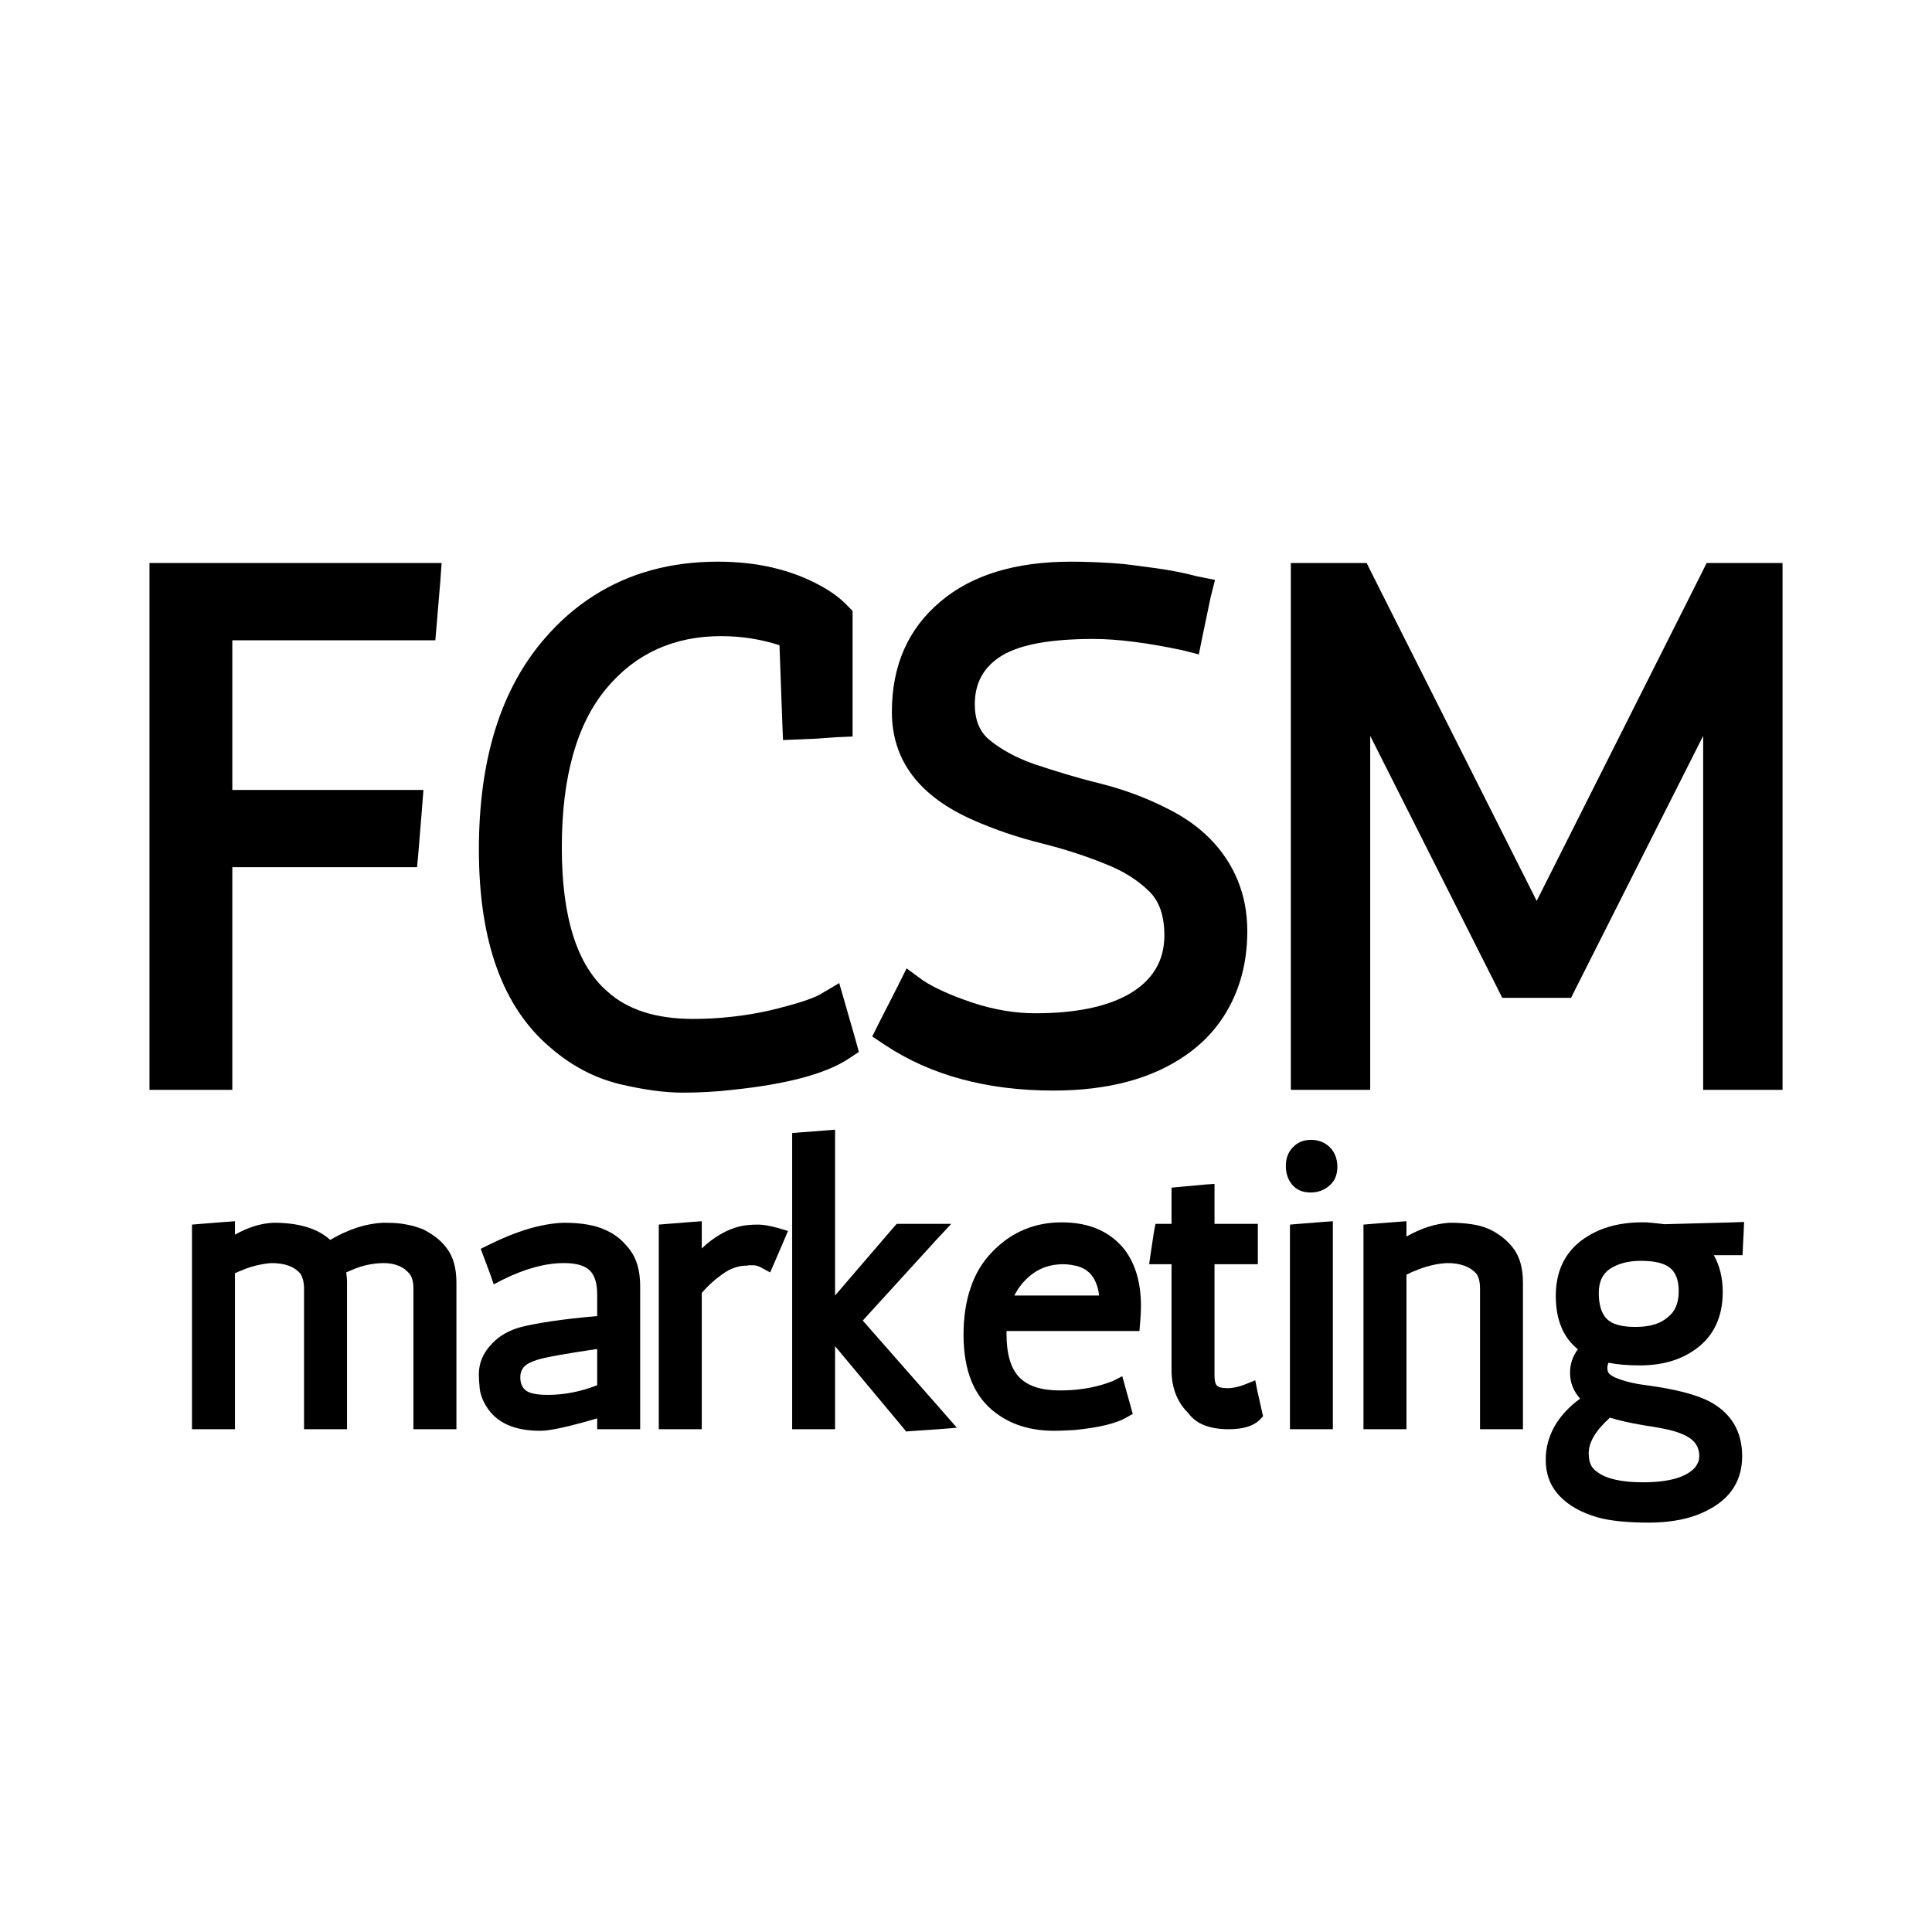
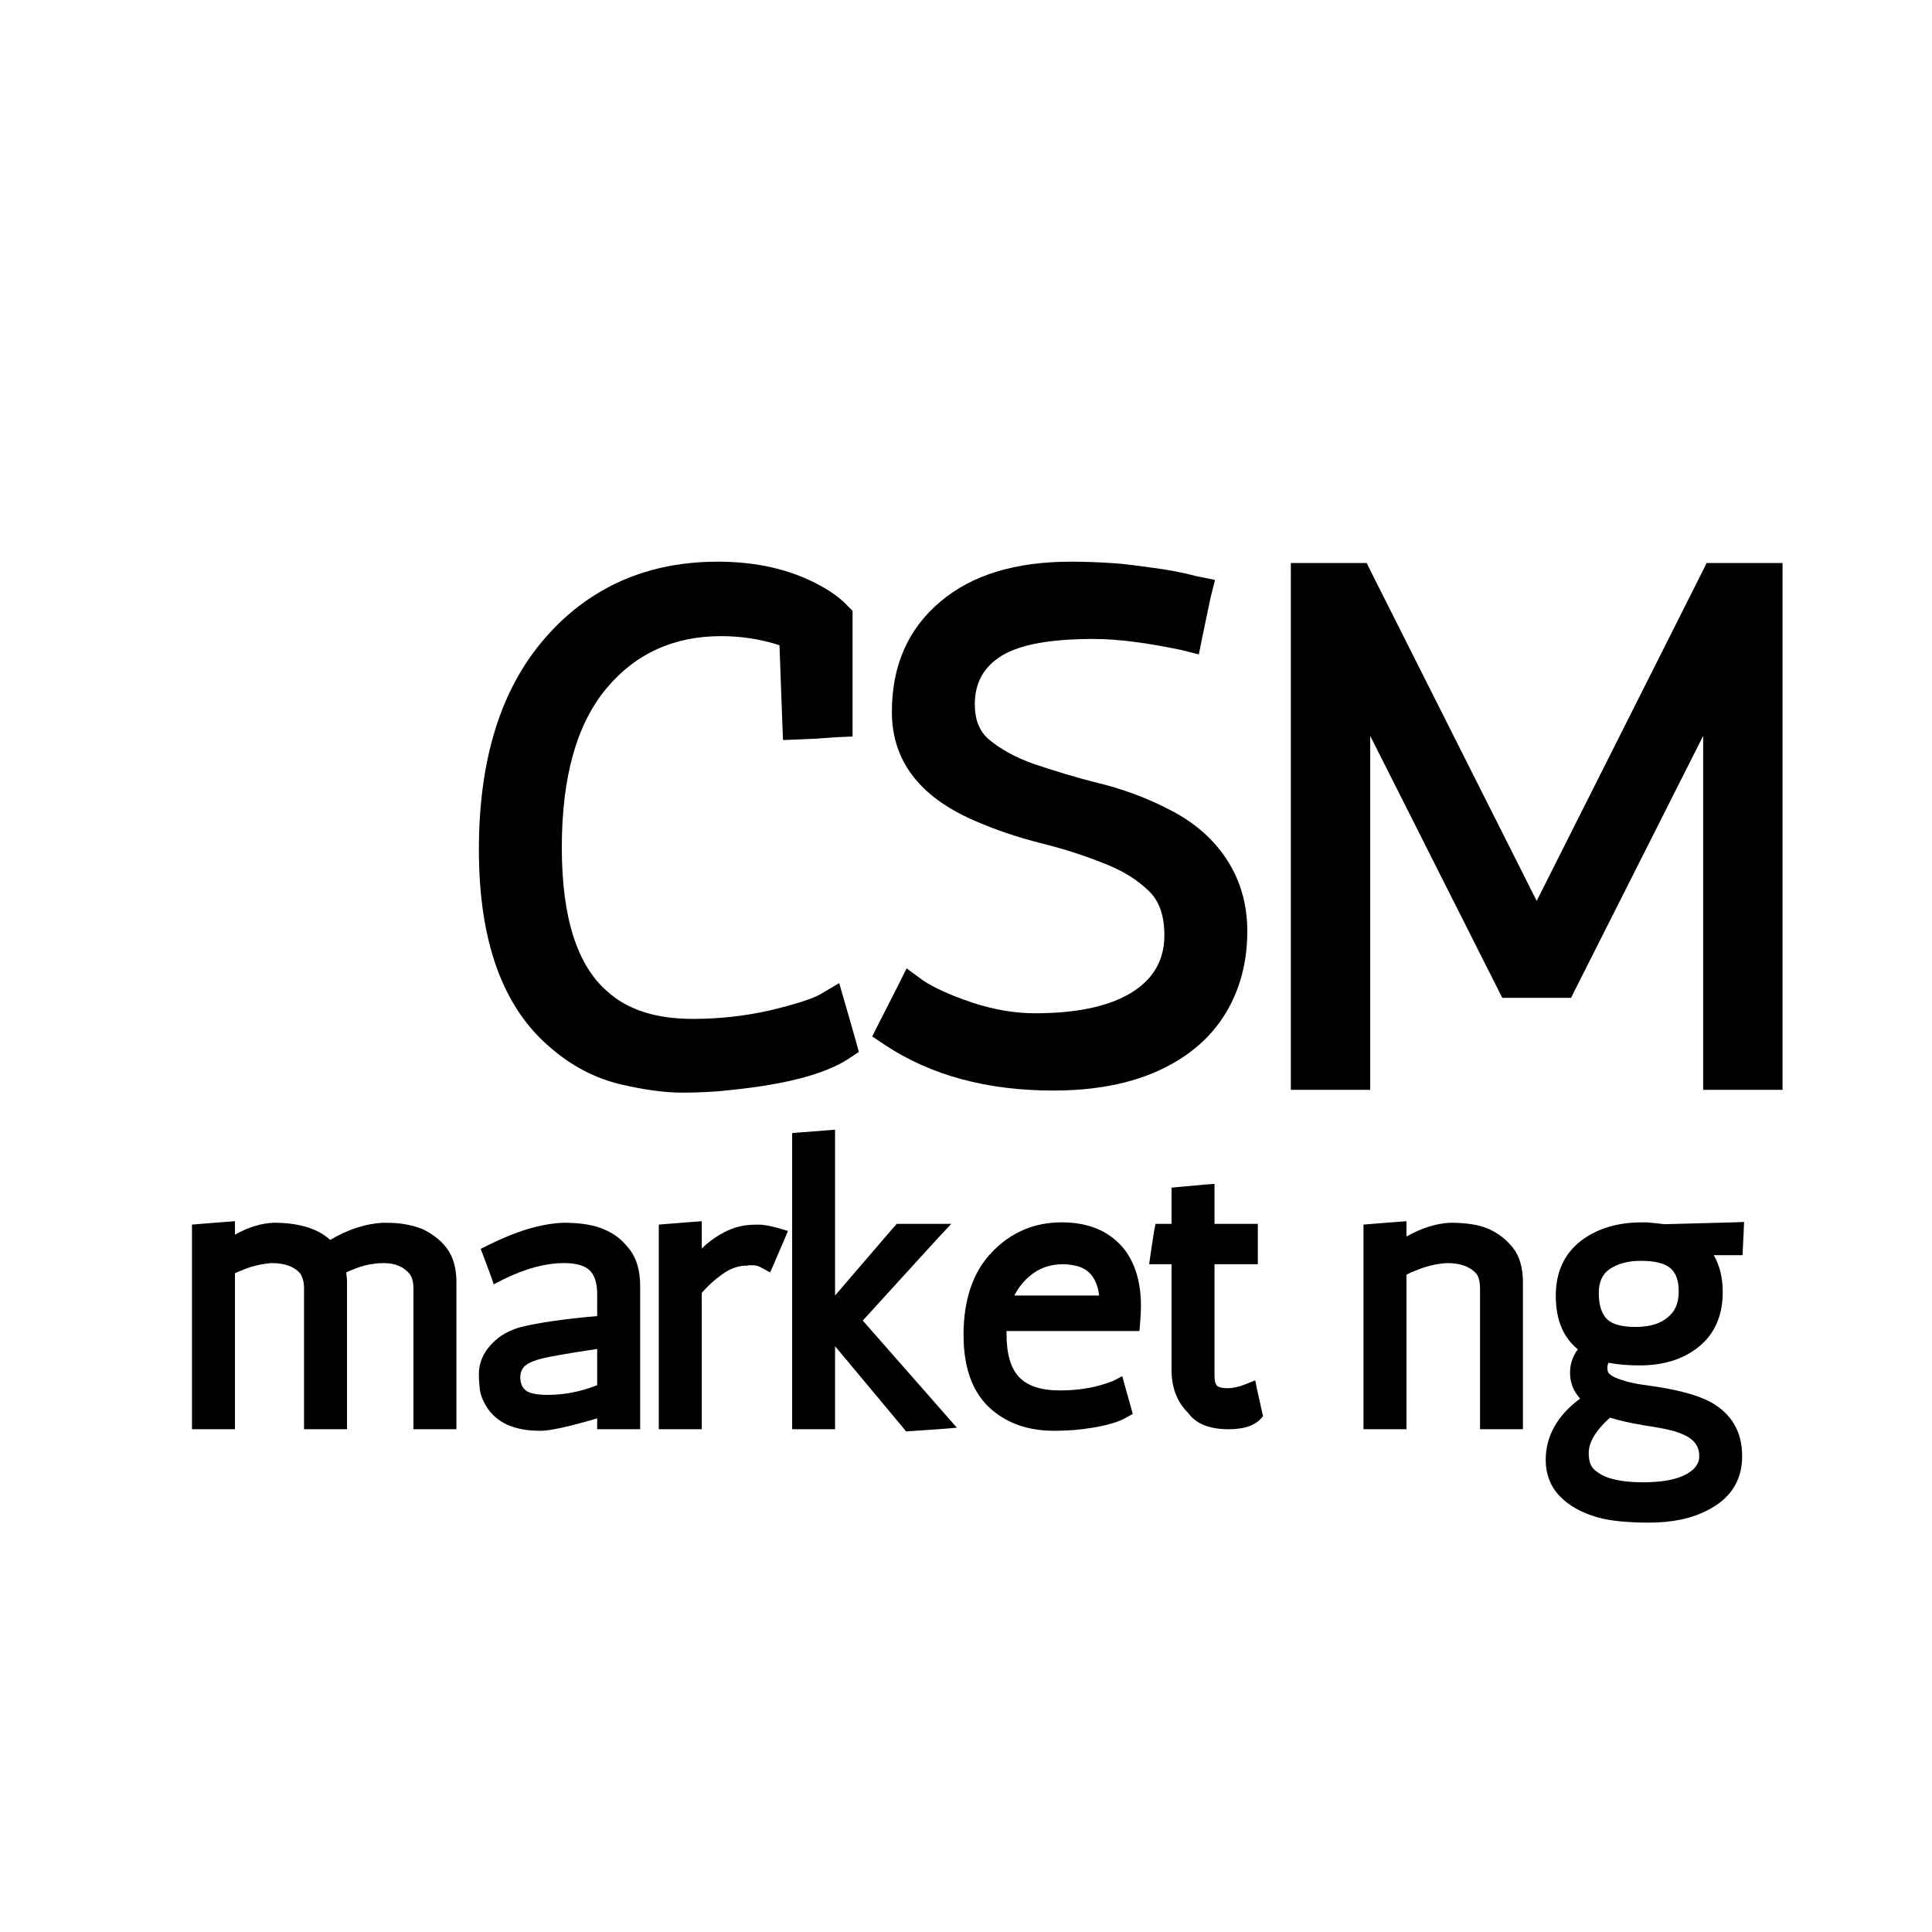
<svg xmlns="http://www.w3.org/2000/svg" width="500" zoomAndPan="magnify" viewBox="0 0 375 375" height="500" preserveAspectRatio="xMidYMid meet" version="1.0">
  <defs>
    <g />
  </defs>
  <g fill="#000000" fill-opacity="1">
    <g transform="translate(21.515, 208.129)">
      <g>
-         <path d="M 59.844 -83.844 L 23.578 -83.844 L 23.578 -54.797 L 60.672 -54.797 L 60.391 -51.125 L 59.719 -42.938 L 59.438 -39.812 L 23.578 -39.812 L 23.578 3.406 L 7.5 3.406 L 7.5 -98.844 L 64.203 -98.844 L 63.938 -95.156 L 63.25 -86.984 L 62.984 -83.844 Z M 59.844 -83.844 " />
-       </g>
+         </g>
    </g>
  </g>
  <g fill="#000000" fill-opacity="1">
    <g transform="translate(87.5, 208.129)">
      <g>
        <path d="M 63.797 -82.891 C 60.16 -84.066 56.391 -84.656 52.484 -84.656 C 43.305 -84.656 35.898 -81.297 30.266 -74.578 C 24.453 -67.66 21.547 -57.344 21.547 -43.625 C 21.547 -30.082 24.5 -20.766 30.406 -15.672 C 34.312 -12.129 39.852 -10.359 47.031 -10.359 C 49.488 -10.359 51.969 -10.492 54.469 -10.766 C 56.969 -11.035 59.441 -11.445 61.891 -12 C 66.797 -13.176 70.066 -14.219 71.703 -15.125 L 75.391 -17.312 L 76.609 -13.094 L 78.531 -6.406 L 79.203 -3.953 L 77.156 -2.594 C 72.707 0.312 65.211 2.312 54.672 3.406 C 53.117 3.594 51.547 3.727 49.953 3.812 C 48.367 3.906 46.711 3.953 44.984 3.953 C 41.535 3.953 37.492 3.406 32.859 2.312 C 27.953 1.133 23.453 -1.223 19.359 -4.766 C 10.086 -12.586 5.453 -25.406 5.453 -43.219 C 5.453 -60.758 9.723 -74.438 18.266 -84.25 C 21.086 -87.52 24.242 -90.27 27.734 -92.5 C 31.234 -94.727 34.984 -96.383 38.984 -97.469 C 42.984 -98.562 47.258 -99.109 51.812 -99.109 C 59.438 -99.109 66.066 -97.562 71.703 -94.469 C 73.891 -93.289 75.664 -91.973 77.031 -90.516 L 77.984 -89.562 L 77.984 -65.172 L 74.703 -65.031 L 70.891 -64.75 L 67.891 -64.625 L 64.484 -64.484 L 64.344 -67.891 Z M 63.797 -82.891 " />
      </g>
    </g>
  </g>
  <g fill="#000000" fill-opacity="1">
    <g transform="translate(168.208, 208.129)">
      <g>
        <path d="M 66.797 -92.297 L 65.172 -84.531 L 64.484 -81.109 L 61.219 -81.938 C 54.395 -83.383 48.664 -84.109 44.031 -84.109 C 35.758 -84.109 29.852 -83.039 26.312 -80.906 C 22.77 -78.77 21 -75.613 21 -71.438 C 21 -68.438 21.906 -66.164 23.719 -64.625 C 25.988 -62.707 28.898 -61.113 32.453 -59.844 C 34.359 -59.207 36.352 -58.57 38.438 -57.938 C 40.531 -57.301 42.672 -56.711 44.859 -56.172 C 49.672 -54.984 54.125 -53.348 58.219 -51.266 C 61.57 -49.629 64.406 -47.629 66.719 -45.266 C 69.039 -42.898 70.816 -40.219 72.047 -37.219 C 73.273 -34.219 73.891 -30.945 73.891 -27.406 C 73.891 -23.945 73.43 -20.738 72.516 -17.781 C 71.609 -14.832 70.27 -12.129 68.5 -9.672 C 66.727 -7.223 64.523 -5.086 61.891 -3.266 C 55.348 1.273 46.805 3.547 36.266 3.547 C 23.359 3.547 12.453 0.594 3.547 -5.312 L 1.094 -6.953 L 2.453 -9.672 L 6 -16.625 L 7.766 -20.172 L 10.906 -17.859 C 13.082 -16.398 16.305 -14.945 20.578 -13.5 C 24.766 -12.133 28.812 -11.453 32.719 -11.453 C 40.445 -11.453 46.488 -12.676 50.844 -15.125 C 55.477 -17.77 57.797 -21.586 57.797 -26.578 C 57.797 -30.305 56.844 -33.125 54.938 -35.031 C 52.664 -37.301 49.758 -39.117 46.219 -40.484 C 42.395 -42.035 38.305 -43.352 33.953 -44.438 C 29.223 -45.625 24.812 -47.125 20.719 -48.938 C 10.176 -53.57 4.906 -60.57 4.906 -69.938 C 4.906 -78.938 8.039 -86.07 14.312 -91.344 C 20.406 -96.52 28.859 -99.109 39.672 -99.109 C 41.035 -99.109 42.375 -99.082 43.688 -99.031 C 45.008 -98.988 46.352 -98.922 47.719 -98.828 C 49.082 -98.742 50.441 -98.609 51.797 -98.422 C 53.16 -98.242 54.523 -98.062 55.891 -97.875 C 57.254 -97.695 58.641 -97.473 60.047 -97.203 C 61.461 -96.93 62.848 -96.613 64.203 -96.25 L 67.625 -95.562 Z M 66.797 -92.297 " />
      </g>
    </g>
  </g>
  <g fill="#000000" fill-opacity="1">
    <g transform="translate(244.145, 208.129)">
      <g>
        <path d="M 6.406 0 L 6.406 -98.844 L 21.125 -98.844 L 22.078 -96.922 L 54.125 -33.266 L 86.156 -96.922 L 87.109 -98.844 L 101.844 -98.844 L 101.844 3.406 L 86.438 3.406 L 86.438 -65.297 L 61.75 -16.359 L 60.797 -14.453 L 47.438 -14.453 L 46.484 -16.359 L 21.812 -65.297 L 21.812 3.406 L 6.406 3.406 Z M 6.406 0 " />
      </g>
    </g>
  </g>
  <g fill="#000000" fill-opacity="1">
    <g transform="translate(34.733, 275.602)">
      <g>
        <path d="M 17.906 -30.438 C 17.281 -30.395 16.648 -30.312 16.016 -30.188 C 15.391 -30.07 14.738 -29.914 14.062 -29.719 C 13.383 -29.52 12.68 -29.254 11.953 -28.922 C 11.766 -28.867 11.582 -28.797 11.406 -28.703 C 11.238 -28.609 11.062 -28.535 10.875 -28.484 L 10.875 1.812 L 2.531 1.812 L 2.531 -37.906 L 4.203 -38.047 L 8.922 -38.422 L 10.875 -38.562 L 10.875 -35.953 C 13.438 -37.398 15.945 -38.172 18.406 -38.266 L 18.484 -38.266 C 20.848 -38.266 22.945 -37.988 24.781 -37.438 C 26.625 -36.883 28.148 -36.051 29.359 -34.938 C 32.879 -37.008 36.312 -38.117 39.656 -38.266 C 40.32 -38.266 40.93 -38.254 41.484 -38.234 C 42.047 -38.211 42.594 -38.164 43.125 -38.094 C 43.656 -38.02 44.16 -37.93 44.641 -37.828 C 45.129 -37.734 45.594 -37.613 46.031 -37.469 C 46.469 -37.32 46.879 -37.18 47.266 -37.047 C 48.18 -36.609 49.035 -36.086 49.828 -35.484 C 50.629 -34.879 51.32 -34.191 51.906 -33.422 C 53.207 -31.773 53.859 -29.523 53.859 -26.672 L 53.859 1.812 L 45.516 1.812 L 45.516 -25.438 C 45.516 -26.789 45.25 -27.781 44.719 -28.406 C 43.562 -29.758 41.895 -30.438 39.719 -30.438 C 39.188 -30.438 38.617 -30.398 38.016 -30.328 C 37.41 -30.254 36.805 -30.145 36.203 -30 C 35.598 -29.863 34.984 -29.672 34.359 -29.422 C 33.734 -29.18 33.102 -28.914 32.469 -28.625 C 32.52 -28.289 32.555 -27.969 32.578 -27.656 C 32.609 -27.344 32.625 -27.016 32.625 -26.672 L 32.625 1.812 L 24.281 1.812 L 24.281 -25.438 C 24.281 -26.164 24.207 -26.77 24.062 -27.25 C 23.914 -27.738 23.75 -28.125 23.562 -28.406 C 22.977 -29.082 22.227 -29.586 21.312 -29.922 C 20.395 -30.266 19.258 -30.438 17.906 -30.438 Z M 17.906 -30.438 " />
      </g>
    </g>
  </g>
  <g fill="#000000" fill-opacity="1">
    <g transform="translate(91.851, 275.602)">
      <g>
        <path d="M 2.906 -33.922 C 8.406 -36.672 13.285 -38.117 17.547 -38.266 C 20.973 -38.266 23.656 -37.805 25.594 -36.891 C 26.27 -36.598 26.895 -36.258 27.469 -35.875 C 28.051 -35.488 28.582 -35.051 29.062 -34.562 C 29.551 -34.082 30.008 -33.555 30.438 -32.984 C 31.75 -31.242 32.406 -28.898 32.406 -25.953 L 32.406 1.812 L 24.062 1.812 L 24.062 -0.297 C 18.602 1.305 14.957 2.109 13.125 2.109 L 12.906 2.109 C 7.875 2.109 4.395 0.488 2.469 -2.75 C 1.738 -3.957 1.328 -5.164 1.234 -6.375 C 1.141 -7.344 1.094 -8.164 1.094 -8.844 C 1.094 -11.062 1.938 -13.039 3.625 -14.781 C 4.395 -15.602 5.266 -16.281 6.234 -16.812 C 7.203 -17.344 8.238 -17.754 9.344 -18.047 C 10.895 -18.43 12.898 -18.805 15.359 -19.172 C 17.828 -19.535 20.727 -19.863 24.062 -20.156 L 24.062 -24.359 C 24.062 -26.523 23.578 -28.078 22.609 -29.016 C 21.648 -29.961 19.984 -30.438 17.609 -30.438 C 14.035 -30.438 10.098 -29.375 5.797 -27.25 L 3.984 -26.312 L 3.328 -28.203 L 2.031 -31.672 L 1.453 -33.203 Z M 9.141 -8.266 C 9.141 -7.109 9.508 -6.25 10.25 -5.688 C 11 -5.133 12.414 -4.859 14.5 -4.859 C 17.688 -4.859 20.875 -5.484 24.062 -6.734 L 24.062 -13.766 C 17.832 -12.848 13.969 -12.148 12.469 -11.672 C 11.207 -11.285 10.336 -10.828 9.859 -10.297 C 9.379 -9.766 9.141 -9.086 9.141 -8.266 Z M 9.141 -8.266 " />
      </g>
    </g>
  </g>
  <g fill="#000000" fill-opacity="1">
    <g transform="translate(125.339, 275.602)">
      <g>
        <path d="M 22.391 -29.578 C 21.859 -29.867 21.328 -30.016 20.797 -30.016 C 20.41 -30.016 20.098 -30.016 19.859 -30.016 L 19.781 -29.938 L 19.359 -29.938 C 19.016 -29.938 18.66 -29.898 18.297 -29.828 C 17.941 -29.754 17.582 -29.656 17.219 -29.531 C 16.852 -29.414 16.461 -29.25 16.047 -29.031 C 15.641 -28.812 15.242 -28.555 14.859 -28.266 C 14.66 -28.117 14.461 -27.973 14.266 -27.828 C 14.078 -27.68 13.891 -27.539 13.703 -27.406 C 12.641 -26.531 11.695 -25.609 10.875 -24.641 L 10.875 1.812 L 2.531 1.812 L 2.531 -37.906 L 4.203 -38.047 L 8.922 -38.422 L 10.875 -38.562 L 10.875 -33.266 C 11.457 -33.848 12.016 -34.332 12.547 -34.719 C 15.098 -36.656 17.633 -37.695 20.156 -37.844 C 20.539 -37.883 21.117 -37.906 21.891 -37.906 C 22.805 -37.906 24.062 -37.688 25.656 -37.25 L 27.609 -36.672 L 26.812 -34.797 L 24.938 -30.438 L 24.141 -28.625 Z M 22.391 -29.578 " />
      </g>
    </g>
  </g>
  <g fill="#000000" fill-opacity="1">
    <g transform="translate(150.492, 275.602)">
      <g>
        <path d="M 9.781 1.812 L 3.266 1.812 L 3.266 -55.672 L 4.922 -55.812 L 9.641 -56.172 L 11.594 -56.328 L 11.594 1.812 Z M 24.359 -38.047 L 34.141 -38.047 L 31.312 -35.016 L 16.969 -19.281 L 32.828 -1.234 L 35.234 1.516 L 31.609 1.812 L 26.312 2.172 L 25.375 2.25 L 24.797 1.516 L 8.406 -18.125 L 7.391 -19.281 L 8.406 -20.438 L 22.984 -37.406 L 23.562 -38.047 Z M 24.359 -38.047 " />
      </g>
    </g>
  </g>
  <g fill="#000000" fill-opacity="1">
    <g transform="translate(184.849, 275.602)">
      <g>
        <path d="M 10.516 -16.672 C 10.516 -12.805 11.332 -10.016 12.969 -8.297 C 14.613 -6.578 17.25 -5.719 20.875 -5.719 C 24.113 -5.719 27.062 -6.156 29.719 -7.031 C 30.008 -7.125 30.273 -7.219 30.516 -7.312 C 30.754 -7.414 30.922 -7.469 31.016 -7.469 L 32.984 -8.484 L 33.562 -6.375 L 34.641 -2.531 L 35.016 -1.156 L 33.844 -0.5 C 31.914 0.656 28.582 1.473 23.844 1.953 C 23.164 2.004 22.488 2.039 21.812 2.062 C 21.133 2.094 20.438 2.109 19.719 2.109 C 15.27 2.109 11.523 0.969 8.484 -1.312 C 4.273 -4.395 2.172 -9.469 2.172 -16.531 C 2.172 -19.906 2.629 -22.945 3.547 -25.656 C 4.461 -28.363 5.863 -30.688 7.75 -32.625 C 11.426 -36.438 15.922 -38.344 21.234 -38.344 C 26.598 -38.344 30.68 -36.555 33.484 -32.984 C 35.566 -30.18 36.609 -26.555 36.609 -22.109 C 36.609 -21.086 36.555 -20.023 36.453 -18.922 L 36.312 -17.25 L 10.516 -17.25 Z M 21.531 -30.219 C 18.969 -30.219 16.789 -29.445 15 -27.906 C 13.789 -26.895 12.801 -25.641 12.031 -24.141 L 28.484 -24.141 C 28.391 -25.004 28.207 -25.773 27.938 -26.453 C 27.676 -27.129 27.352 -27.695 26.969 -28.156 C 26.582 -28.613 26.133 -28.988 25.625 -29.281 C 25.113 -29.57 24.547 -29.789 23.922 -29.938 L 23.781 -29.938 C 23.438 -30.031 23.07 -30.098 22.688 -30.141 C 22.301 -30.191 21.914 -30.219 21.531 -30.219 Z M 21.531 -30.219 " />
      </g>
    </g>
  </g>
  <g fill="#000000" fill-opacity="1">
    <g transform="translate(222.252, 275.602)">
      <g>
        <path d="M 22.25 0 C 21 1.207 18.992 1.812 16.234 1.812 C 12.516 1.812 9.906 0.77 8.406 -1.312 C 6.227 -3.438 5.141 -6.238 5.141 -9.719 L 5.141 -30.219 L 0.797 -30.219 L 1.094 -32.328 L 1.734 -36.531 L 2.031 -38.047 L 5.141 -38.047 L 5.141 -45.078 L 6.812 -45.234 L 11.531 -45.672 L 13.484 -45.812 L 13.484 -38.047 L 21.891 -38.047 L 21.891 -30.219 L 13.484 -30.219 L 13.484 -8.547 C 13.484 -7.586 13.648 -6.945 13.984 -6.625 C 14.328 -6.312 15.004 -6.156 16.016 -6.156 C 17.035 -6.156 18.172 -6.398 19.422 -6.891 L 21.391 -7.688 L 21.812 -5.578 L 22.688 -1.672 L 22.906 -0.719 Z M 22.25 0 " />
      </g>
    </g>
  </g>
  <g fill="#000000" fill-opacity="1">
    <g transform="translate(246.317, 275.602)">
      <g>
-         <path d="M 12.391 -36.609 L 12.391 1.812 L 4.062 1.812 L 4.062 -37.906 L 5.719 -38.047 L 10.438 -38.422 L 12.391 -38.562 Z M 4.422 -45.734 C 3.648 -46.703 3.266 -47.891 3.266 -49.297 C 3.266 -50.742 3.695 -51.926 4.562 -52.844 C 5.477 -53.852 6.688 -54.359 8.188 -54.359 C 8.863 -54.359 9.516 -54.238 10.141 -54 C 10.773 -53.758 11.332 -53.395 11.812 -52.906 C 12.301 -52.426 12.664 -51.859 12.906 -51.203 C 13.145 -50.555 13.266 -49.867 13.266 -49.141 C 13.266 -47.504 12.707 -46.25 11.594 -45.375 C 10.625 -44.551 9.441 -44.141 8.047 -44.141 C 6.492 -44.141 5.285 -44.672 4.422 -45.734 Z M 4.422 -45.734 " />
-       </g>
+         </g>
    </g>
  </g>
  <g fill="#000000" fill-opacity="1">
    <g transform="translate(262.118, 275.602)">
      <g>
        <path d="M 10.875 -35.594 C 13.77 -37.227 16.57 -38.117 19.281 -38.266 L 19.359 -38.266 C 20.953 -38.266 22.363 -38.164 23.594 -37.969 C 24.82 -37.781 25.922 -37.473 26.891 -37.047 C 28.773 -36.172 30.32 -34.961 31.531 -33.422 C 32.832 -31.773 33.484 -29.523 33.484 -26.672 L 33.484 1.812 L 25.156 1.812 L 25.156 -25.438 C 25.156 -26.789 24.91 -27.781 24.422 -28.406 C 23.211 -29.758 21.332 -30.438 18.781 -30.438 C 16.695 -30.344 14.547 -29.812 12.328 -28.844 C 12.18 -28.801 12.047 -28.754 11.922 -28.703 C 11.805 -28.648 11.688 -28.586 11.562 -28.516 C 11.438 -28.441 11.312 -28.379 11.188 -28.328 C 11.07 -28.285 10.969 -28.242 10.875 -28.203 L 10.875 1.812 L 2.531 1.812 L 2.531 -37.906 L 4.203 -38.047 L 8.922 -38.422 L 10.875 -38.562 Z M 10.875 -35.594 " />
      </g>
    </g>
  </g>
  <g fill="#000000" fill-opacity="1">
    <g transform="translate(298.868, 275.602)">
      <g>
        <path d="M 7.391 -13.703 C 4.535 -16.016 3.109 -19.469 3.109 -24.062 C 3.109 -28.695 4.754 -32.273 8.047 -34.797 C 11.18 -37.16 15.117 -38.344 19.859 -38.344 C 20.055 -38.344 20.273 -38.344 20.516 -38.344 C 20.754 -38.344 20.984 -38.328 21.203 -38.297 C 21.422 -38.273 21.66 -38.254 21.922 -38.234 C 22.191 -38.211 22.445 -38.188 22.688 -38.156 C 22.926 -38.133 23.176 -38.109 23.438 -38.078 C 23.707 -38.055 23.961 -38.023 24.203 -37.984 L 37.688 -38.344 L 39.656 -38.422 L 39.578 -36.453 L 39.438 -33.703 L 39.359 -31.969 L 33.781 -31.969 C 34.938 -29.938 35.516 -27.547 35.516 -24.797 C 35.516 -22.566 35.129 -20.555 34.359 -18.766 C 33.586 -16.984 32.426 -15.461 30.875 -14.203 C 27.883 -11.785 24.066 -10.578 19.422 -10.578 C 17.109 -10.578 15.082 -10.75 13.344 -11.094 C 13.195 -10.801 13.125 -10.461 13.125 -10.078 C 13.125 -9.785 13.16 -9.539 13.234 -9.344 C 13.305 -9.156 13.461 -8.961 13.703 -8.766 C 13.941 -8.578 14.281 -8.383 14.719 -8.188 C 16.352 -7.508 18.332 -7.023 20.656 -6.734 C 23.508 -6.348 25.961 -5.891 28.016 -5.359 C 30.066 -4.828 31.77 -4.203 33.125 -3.484 C 37.227 -1.211 39.281 2.289 39.281 7.031 C 39.281 11.77 37.035 15.273 32.547 17.547 C 30.953 18.367 29.211 18.973 27.328 19.359 C 25.441 19.742 23.41 19.938 21.234 19.938 C 16.984 19.938 13.648 19.598 11.234 18.922 C 8.047 18.004 5.566 16.602 3.797 14.719 C 2.035 12.832 1.156 10.508 1.156 7.75 C 1.156 5.438 1.723 3.273 2.859 1.266 C 3.992 -0.734 5.648 -2.531 7.828 -4.125 C 7.148 -4.906 6.656 -5.703 6.344 -6.516 C 6.031 -7.336 5.875 -8.211 5.875 -9.141 C 5.875 -10.828 6.379 -12.348 7.391 -13.703 Z M 30.953 6.953 C 30.953 5.848 30.578 4.906 29.828 4.125 C 29.078 3.352 27.805 2.703 26.016 2.172 C 24.91 1.836 22.906 1.453 20 1.016 C 17.438 0.578 15.312 0.094 13.625 -0.438 C 10.875 2.031 9.5 4.328 9.5 6.453 C 9.5 7.422 9.645 8.191 9.938 8.766 C 10.176 9.297 10.633 9.781 11.312 10.219 C 12.176 10.844 13.332 11.312 14.781 11.625 C 16.238 11.945 17.977 12.109 20 12.109 C 25.125 12.109 28.531 11.117 30.219 9.141 C 30.32 8.992 30.422 8.832 30.516 8.656 C 30.609 8.488 30.691 8.32 30.766 8.156 C 30.836 7.988 30.883 7.805 30.906 7.609 C 30.938 7.422 30.953 7.203 30.953 6.953 Z M 26.969 -25 C 26.969 -27.082 26.41 -28.582 25.297 -29.5 C 24.18 -30.414 22.297 -30.875 19.641 -30.875 C 17.129 -30.875 15.078 -30.32 13.484 -29.219 C 12.129 -28.25 11.453 -26.723 11.453 -24.641 C 11.453 -22.367 11.957 -20.703 12.969 -19.641 C 13.988 -18.578 15.852 -18.047 18.562 -18.047 C 19.957 -18.047 21.176 -18.203 22.219 -18.516 C 23.258 -18.828 24.141 -19.301 24.859 -19.938 C 25.586 -20.508 26.117 -21.207 26.453 -22.031 C 26.797 -22.852 26.969 -23.844 26.969 -25 Z M 26.969 -25 " />
      </g>
    </g>
  </g>
</svg>